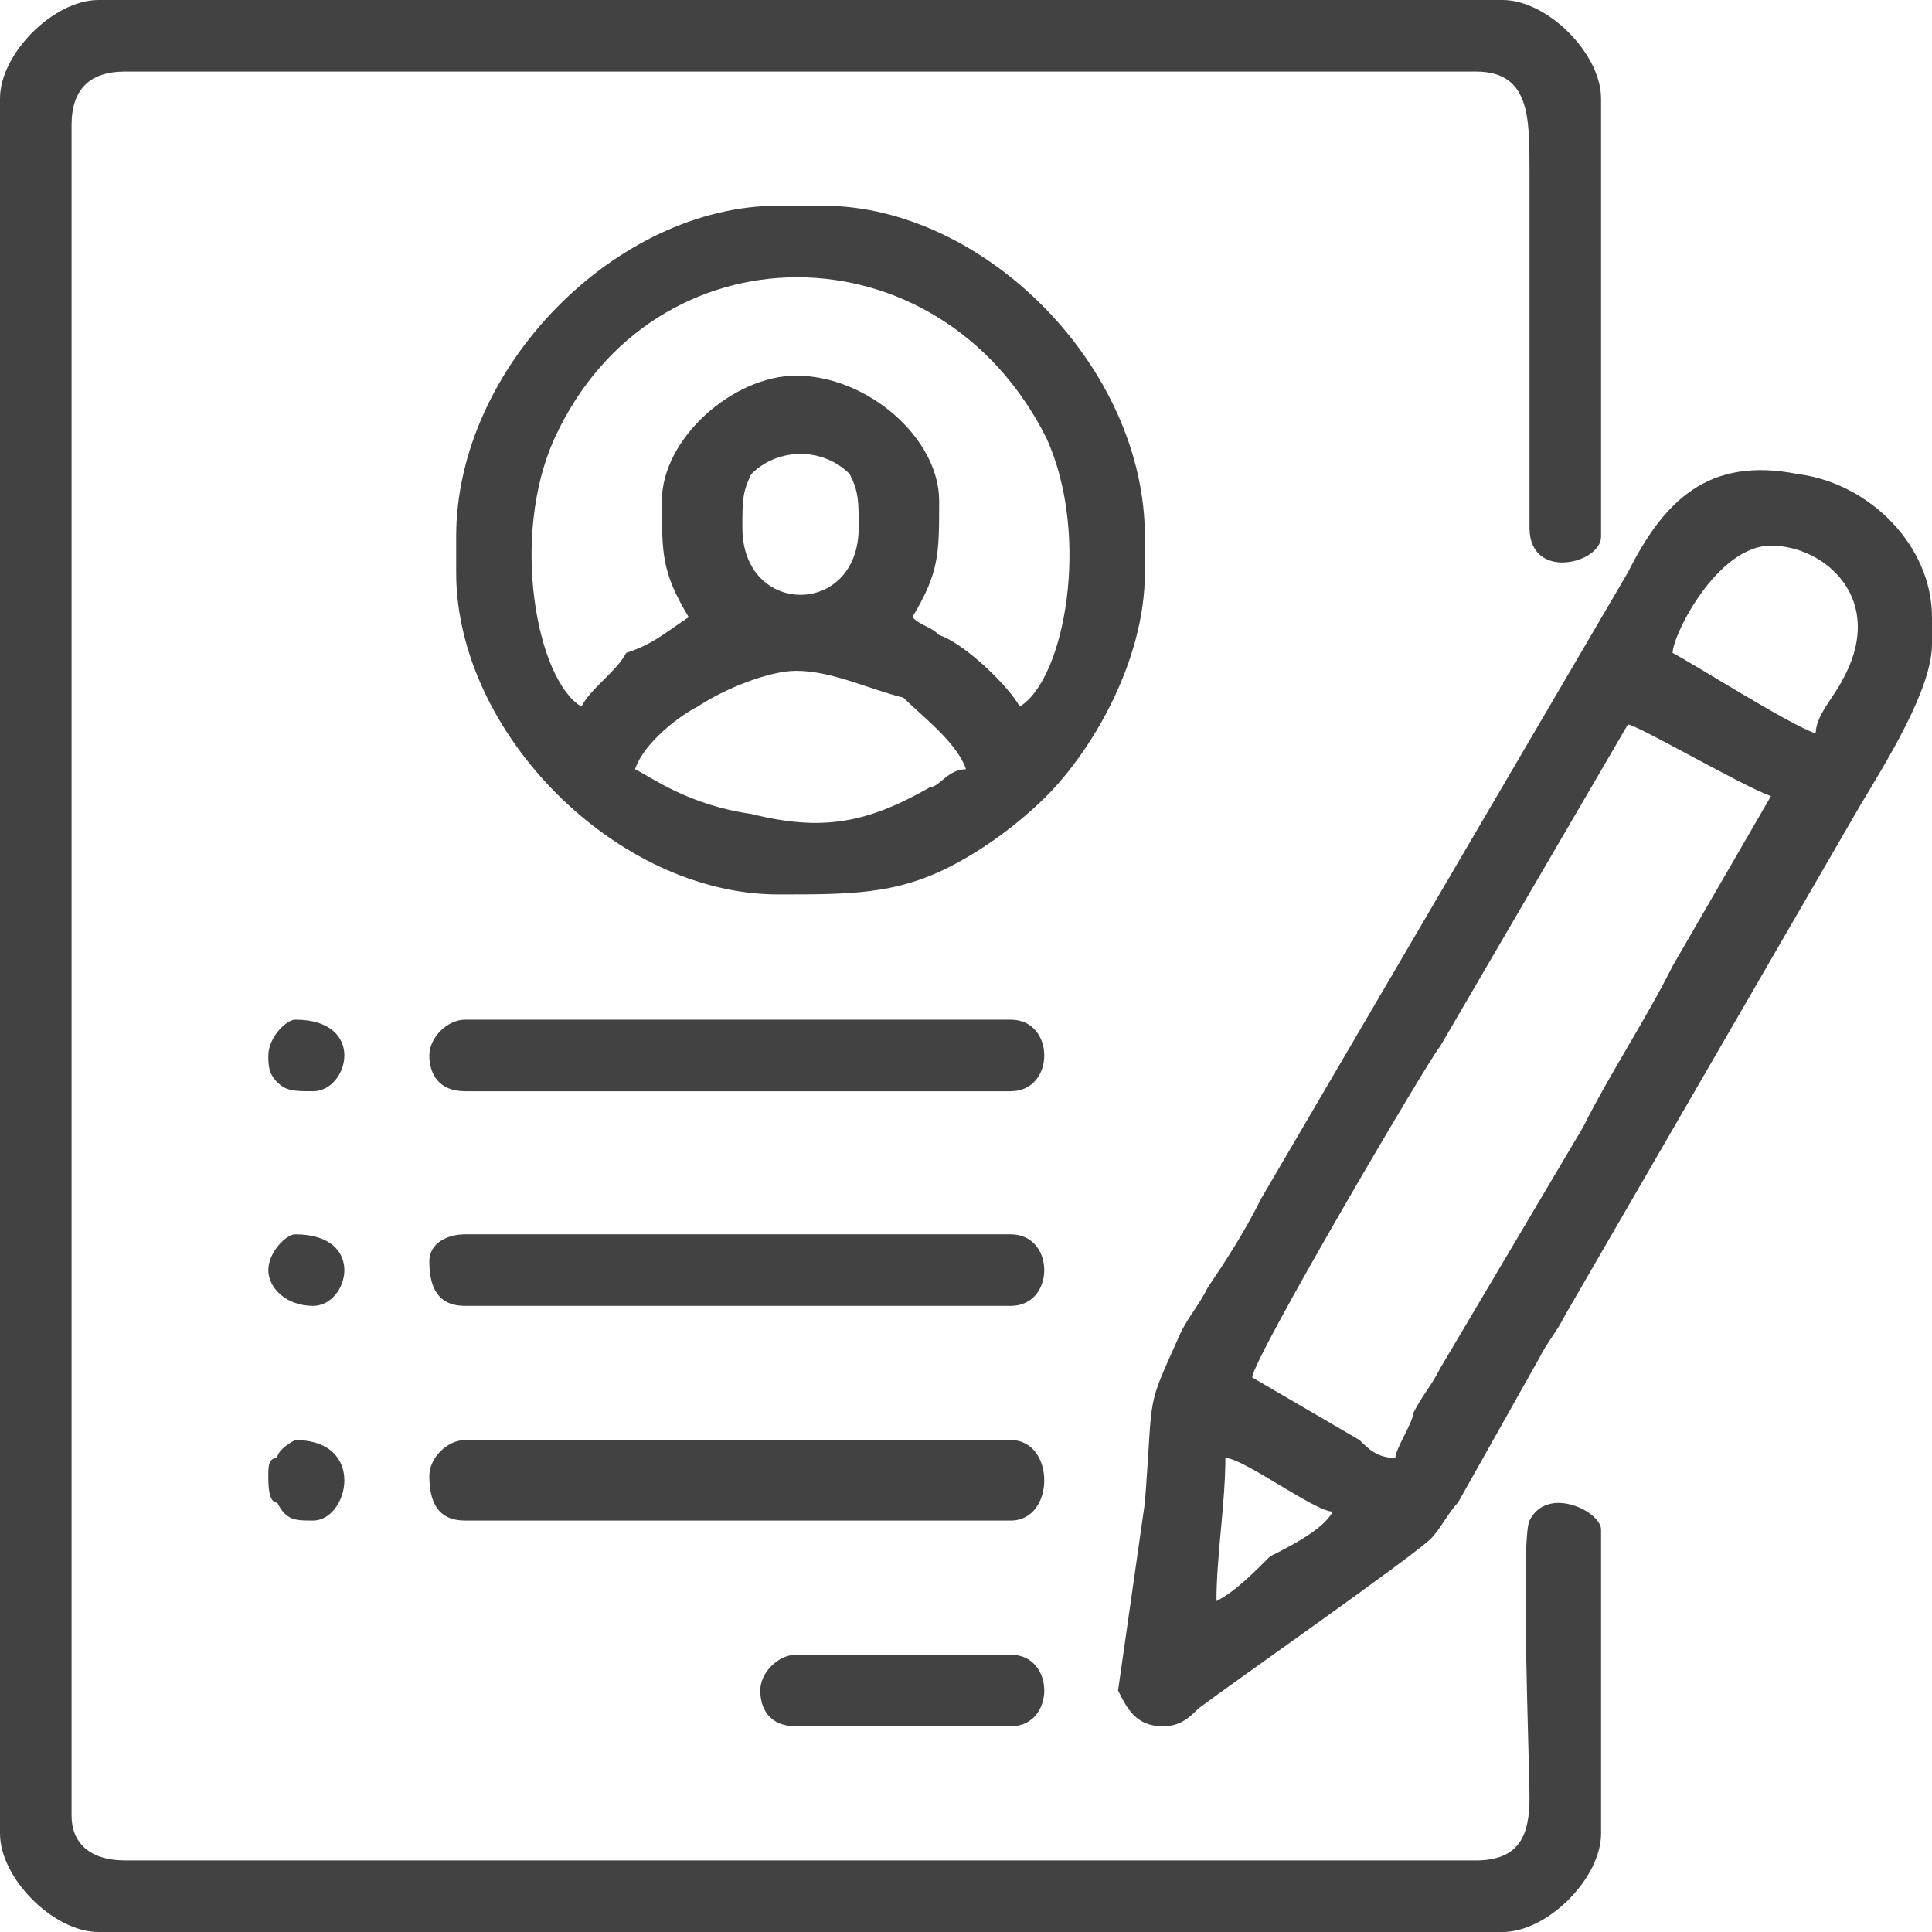
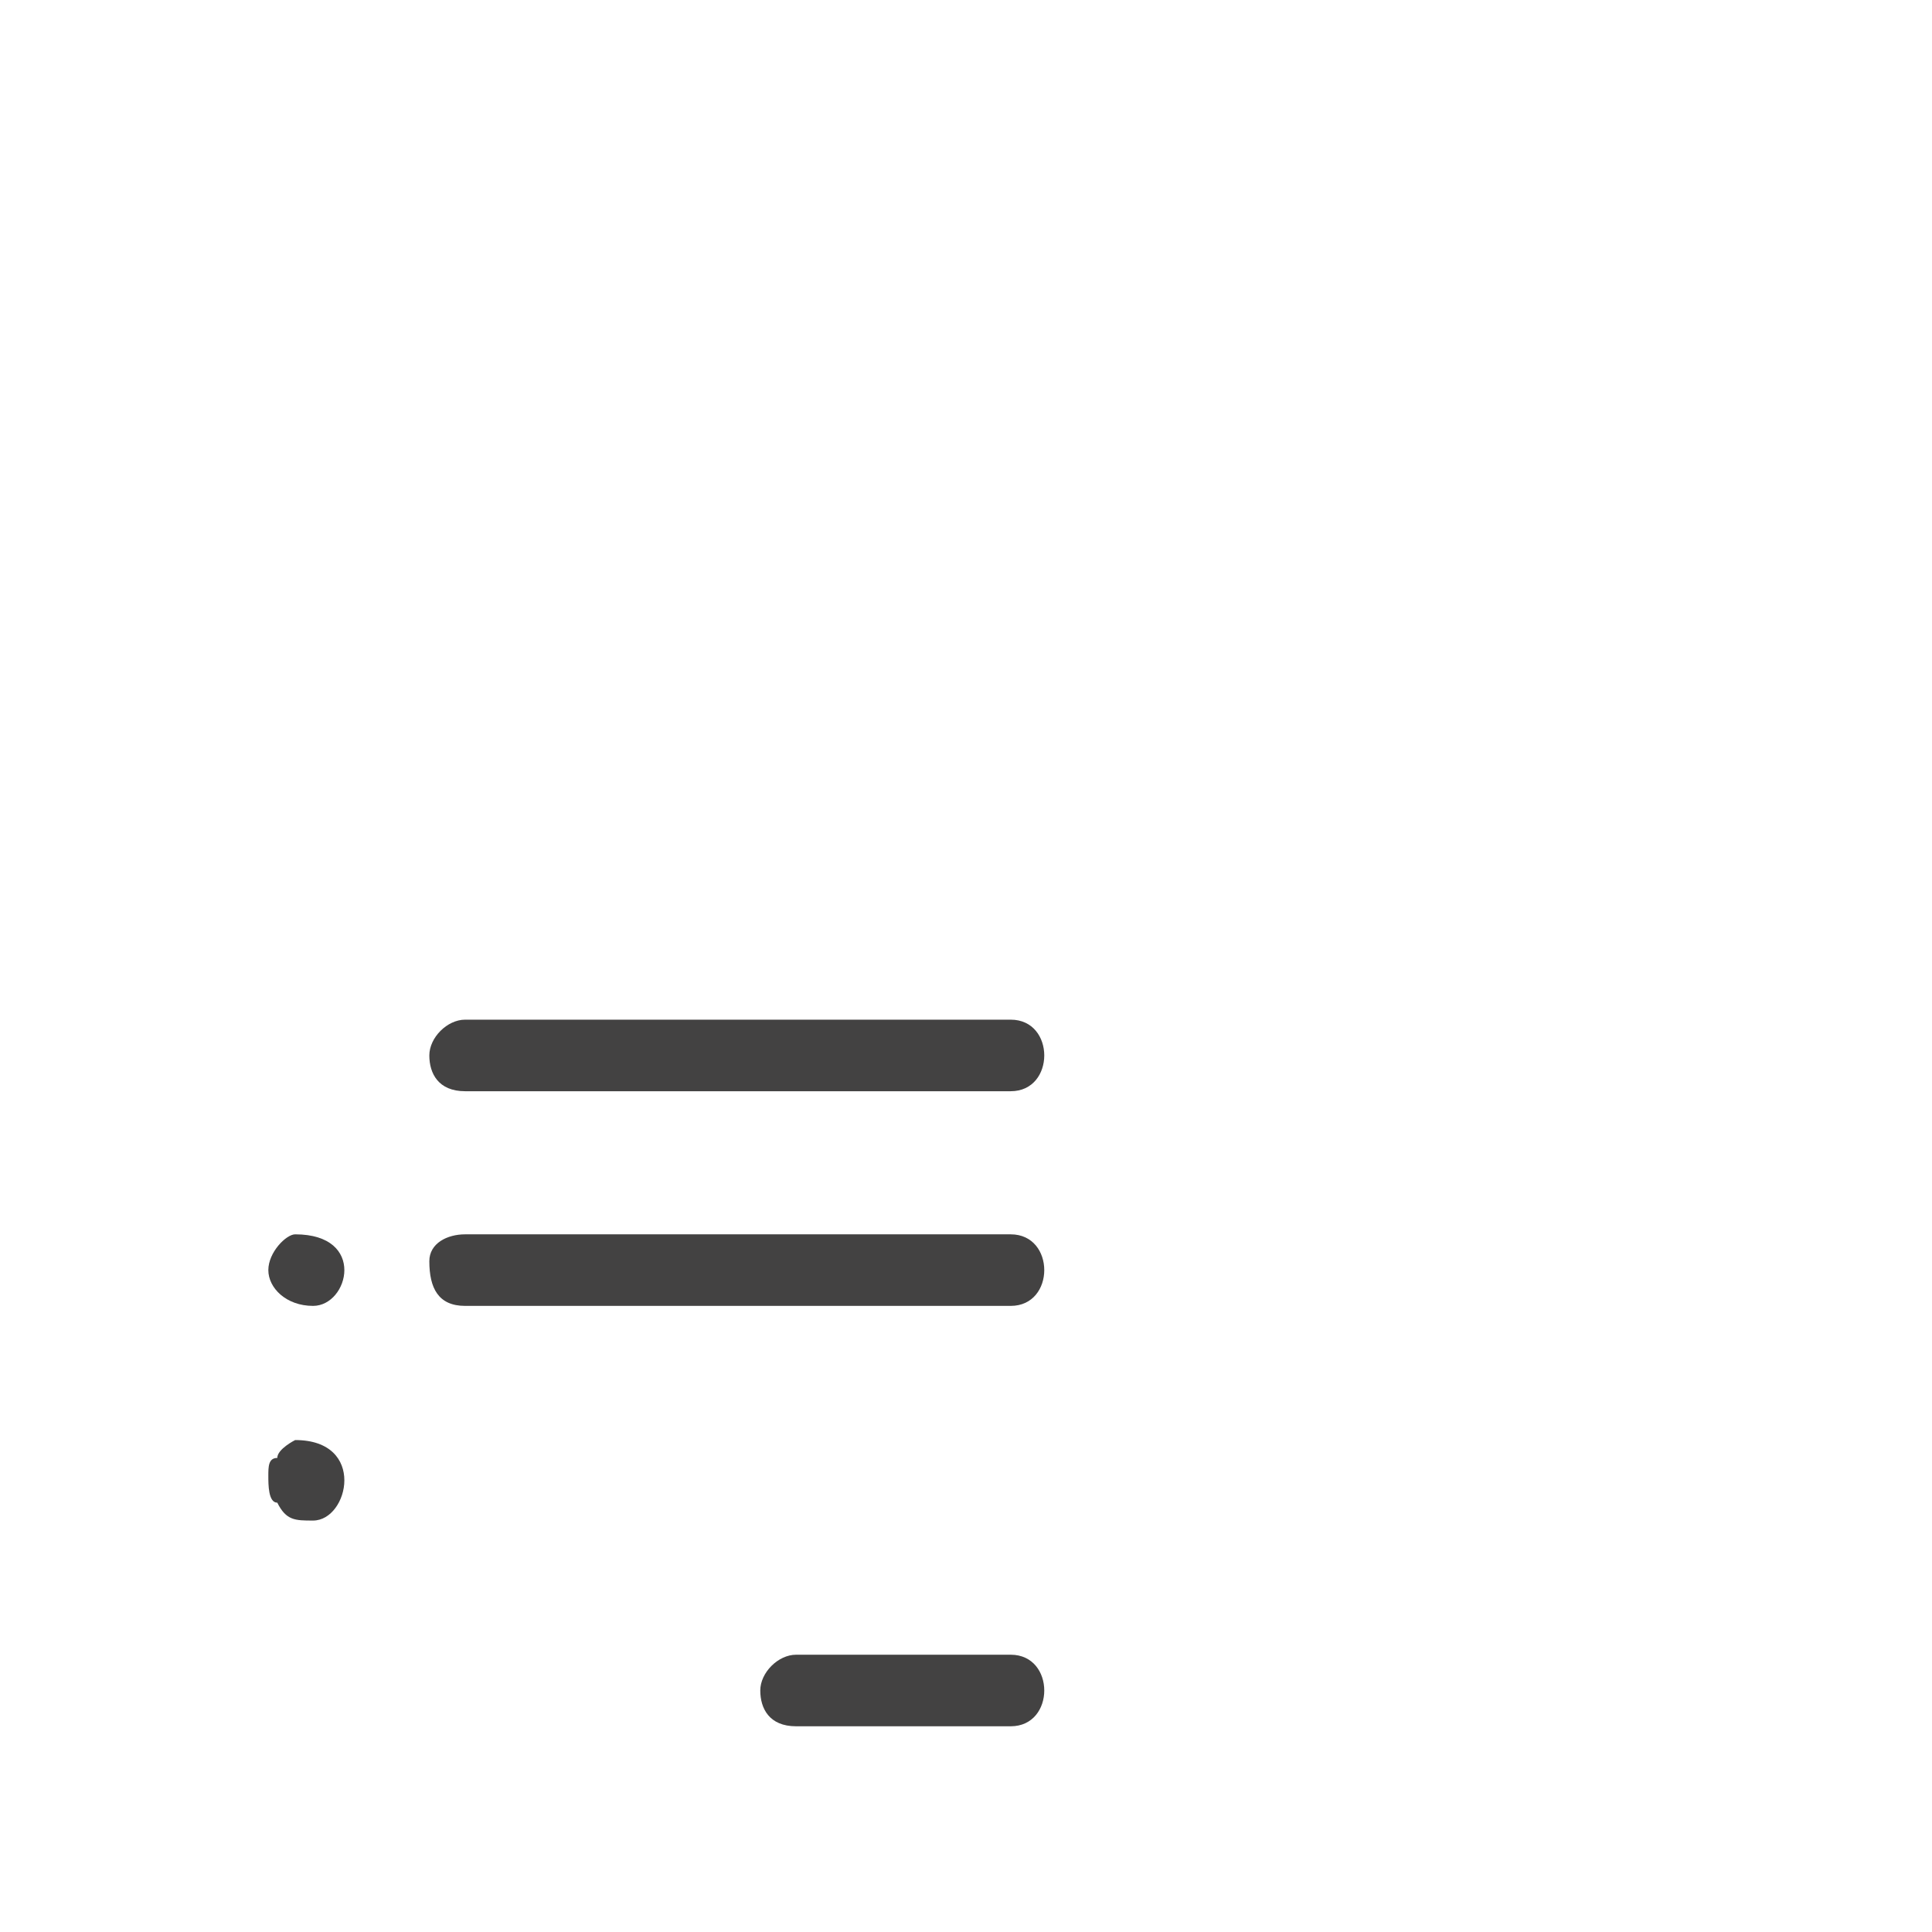
<svg xmlns="http://www.w3.org/2000/svg" xml:space="preserve" width="15.708mm" height="15.708mm" version="1.1" style="shape-rendering:geometricPrecision; text-rendering:geometricPrecision; image-rendering:optimizeQuality; fill-rule:evenodd; clip-rule:evenodd" viewBox="0 0 216 216">
  <defs>
    <style type="text/css">
   
    .fil0 {fill:#434242}
   
  </style>
  </defs>
  <g id="Layer_x0020_1">
    <g id="_2946993288640">
-       <path class="fil0" d="M0 11l0 194c0,5 6,11 11,11l157 0c5,0 11,-6 11,-11l0 -34c0,-2 -6,-5 -8,-1 -1,2 0,27 0,31 0,4 -1,7 -6,7l-151 0c-4,0 -6,-2 -6,-5l0 -189c0,-4 2,-6 6,-6l151 0c6,0 6,5 6,11l0 40c0,6 8,4 8,1l0 -49c0,-5 -6,-11 -11,-11l-157 0c-5,0 -11,6 -11,11z" />
-       <path class="fil0" d="M136 179c0,-5 1,-11 1,-16 2,0 10,6 12,6 -1,2 -5,4 -7,5 -2,2 -4,4 -6,5zm20 -16c-2,0 -3,-1 -4,-2l-12 -7c0,-2 20,-36 21,-37l21 -36c1,0 13,7 16,8l-11 19c-3,6 -7,12 -10,18l-16 27c-1,2 -2,3 -3,5 0,1 -2,4 -2,5zm47 -81c-3,-1 -14,-8 -16,-9 0,-2 5,-12 11,-12 6,0 13,6 8,15 -1,2 -3,4 -3,6zm-73 111c2,0 3,-1 4,-2 4,-3 24,-17 26,-19 1,-1 2,-3 3,-4l9 -16c1,-2 2,-3 3,-5l33 -57c3,-5 8,-13 8,-18l0 -3c0,-8 -7,-15 -15,-16 -10,-2 -15,3 -19,11l-41 70c-2,4 -4,7 -6,10 -1,2 -2,3 -3,5 -4,9 -3,6 -4,19l-3 21c1,2 2,4 5,4z" />
-       <path class="fil0" d="M89 75c4,0 8,2 12,3 2,2 6,5 7,8 -2,0 -3,2 -4,2 -7,4 -12,5 -20,3 -7,-1 -11,-4 -13,-5 1,-3 5,-6 7,-7 3,-2 8,-4 11,-4zm-6 -16c0,-3 0,-4 1,-6 3,-3 8,-3 11,0 1,2 1,3 1,6 0,10 -13,10 -13,0zm-9 -3c0,6 0,8 3,13 -3,2 -4,3 -7,4 -1,2 -4,4 -5,6 -5,-3 -8,-19 -3,-30 11,-24 43,-24 55,0 5,11 2,27 -3,30 -1,-2 -6,-7 -9,-8 -1,-1 -2,-1 -3,-2 3,-5 3,-7 3,-13 0,-7 -8,-14 -16,-14 -7,0 -15,7 -15,14zm-23 4l0 4c0,18 18,36 36,36 8,0 13,0 19,-3 4,-2 8,-5 11,-8 5,-5 11,-15 11,-25l0 -4c0,-19 -18,-37 -36,-37l-5 0c-18,0 -36,18 -36,37z" />
      <path class="fil0" d="M48 118c0,2 1,4 4,4l61 0c5,0 5,-8 0,-8l-61 0c-2,0 -4,2 -4,4z" />
      <path class="fil0" d="M48 141c0,3 1,5 4,5l61 0c5,0 5,-8 0,-8l-61 0c-2,0 -4,1 -4,3z" />
-       <path class="fil0" d="M48 165c0,3 1,5 4,5l61 0c5,0 5,-9 0,-9l-61 0c-2,0 -4,2 -4,4z" />
      <path class="fil0" d="M85 189c0,2 1,4 4,4l24 0c5,0 5,-8 0,-8l-24 0c-2,0 -4,2 -4,4z" />
-       <path class="fil0" d="M30 118c0,1 0,2 1,3 1,1 2,1 4,1 4,0 6,-8 -2,-8 -1,0 -3,2 -3,4z" />
      <path class="fil0" d="M30 165c0,1 0,3 1,3 1,2 2,2 4,2 4,0 6,-9 -2,-9 0,0 -2,1 -2,2 -1,0 -1,1 -1,2z" />
      <path class="fil0" d="M30 142c0,2 2,4 5,4 4,0 6,-8 -2,-8 -1,0 -3,2 -3,4z" />
    </g>
  </g>
</svg>